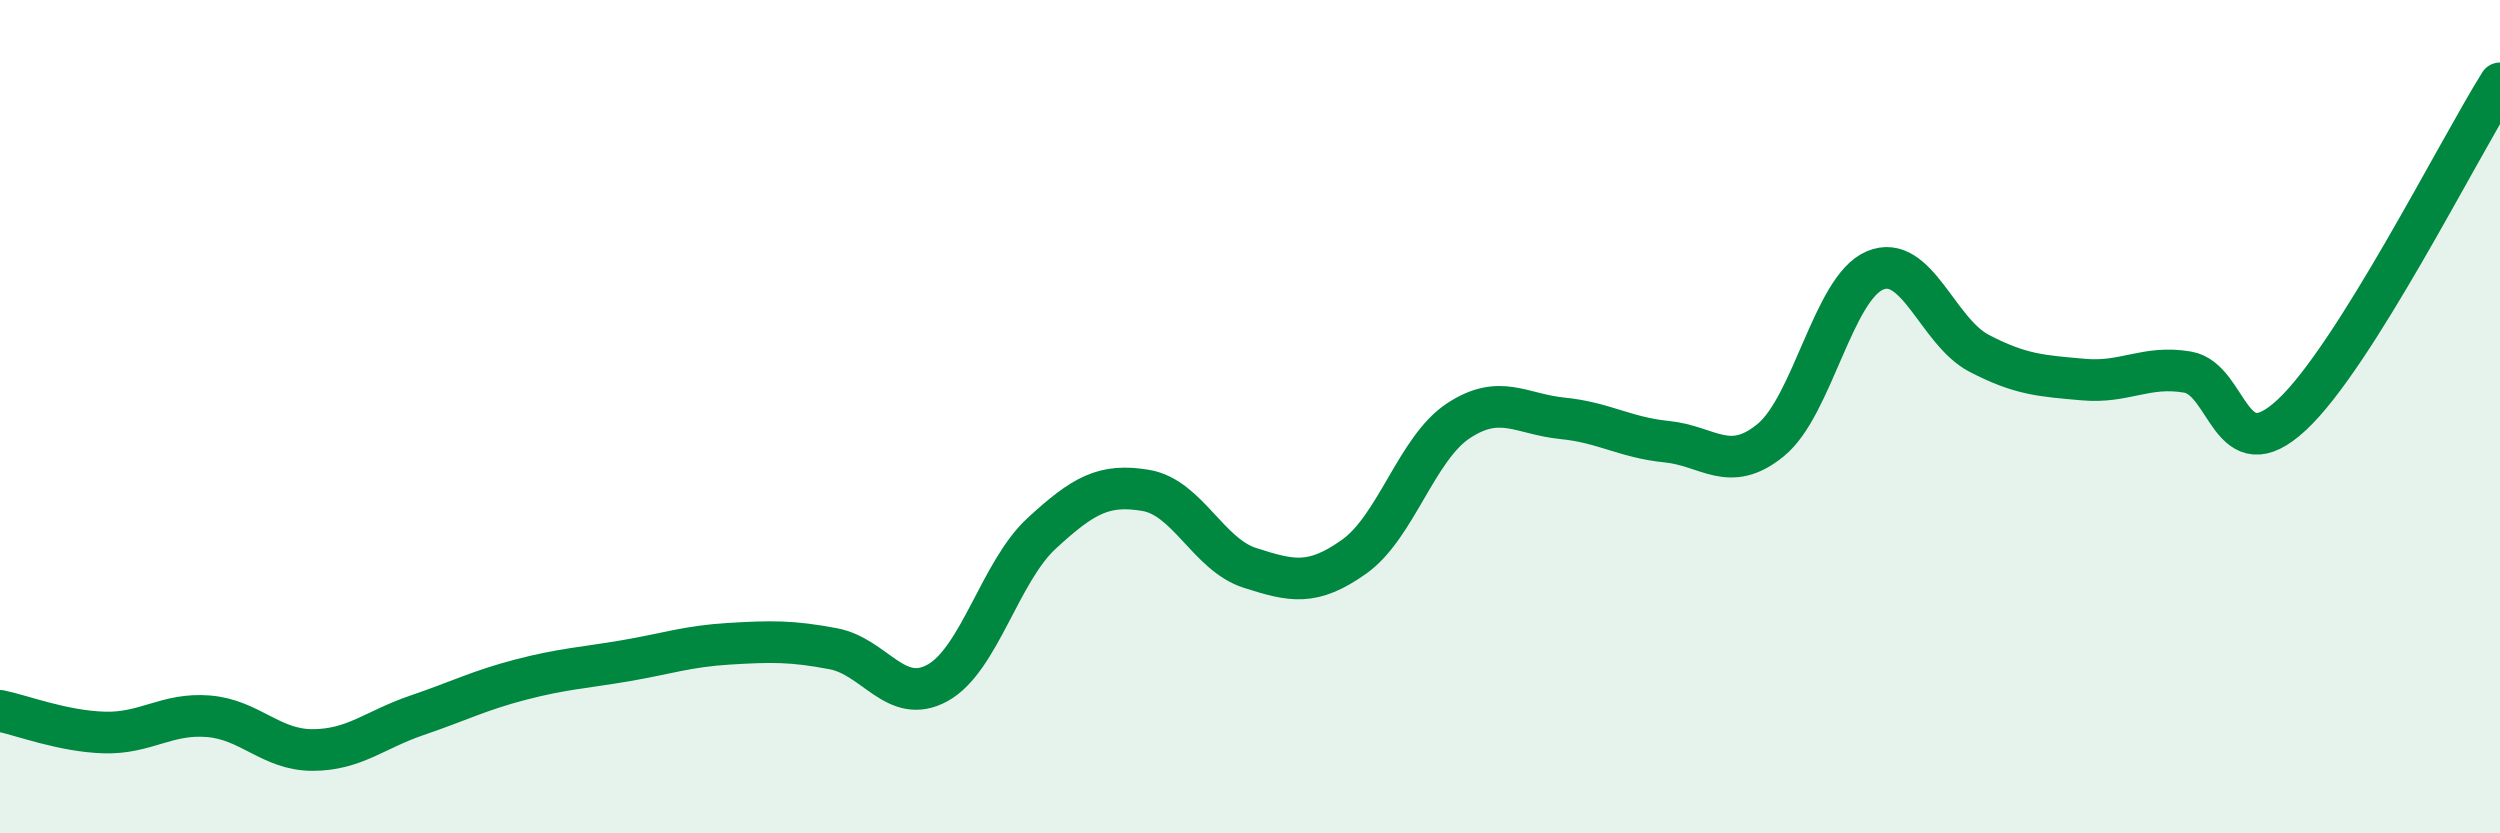
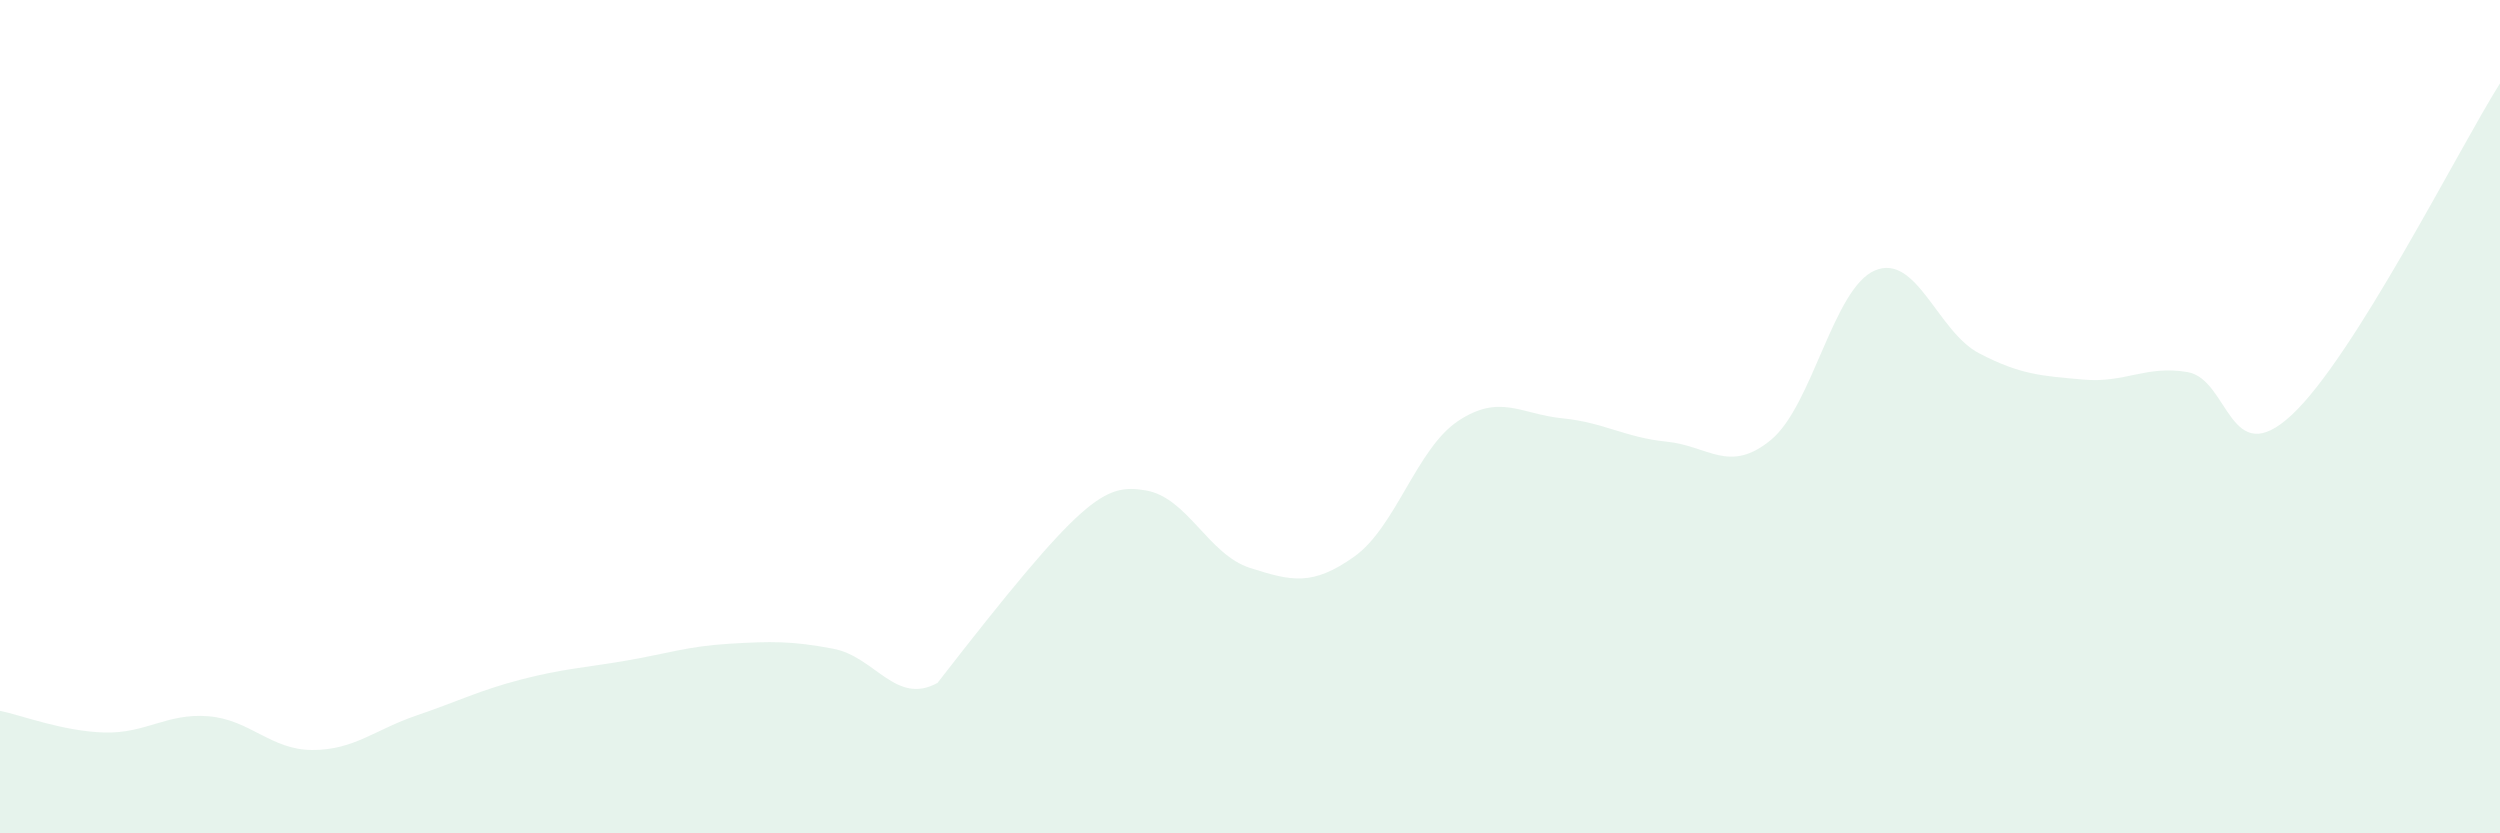
<svg xmlns="http://www.w3.org/2000/svg" width="60" height="20" viewBox="0 0 60 20">
-   <path d="M 0,17.06 C 0.5,17.16 1.5,17.55 2.5,17.58 C 3.5,17.61 4,17.11 5,17.19 C 6,17.27 6.5,18 7.5,18 C 8.5,18 9,17.51 10,17.17 C 11,16.83 11.5,16.57 12.5,16.31 C 13.5,16.05 14,16.03 15,15.86 C 16,15.69 16.5,15.51 17.5,15.45 C 18.5,15.39 19,15.38 20,15.57 C 21,15.76 21.5,16.94 22.5,16.39 C 23.5,15.84 24,13.72 25,12.8 C 26,11.88 26.5,11.6 27.5,11.77 C 28.5,11.94 29,13.31 30,13.63 C 31,13.95 31.5,14.07 32.5,13.36 C 33.5,12.65 34,10.76 35,10.1 C 36,9.44 36.5,9.94 37.5,10.04 C 38.5,10.14 39,10.5 40,10.6 C 41,10.7 41.5,11.38 42.5,10.56 C 43.5,9.74 44,6.91 45,6.49 C 46,6.07 46.5,7.96 47.5,8.48 C 48.5,9 49,9.02 50,9.11 C 51,9.2 51.5,8.76 52.5,8.93 C 53.5,9.1 53.5,11.35 55,9.96 C 56.5,8.57 59,3.59 60,2L60 20L0 20Z" fill="#008740" opacity="0.1" stroke-linecap="round" stroke-linejoin="round" />
-   <path d="M 0,17.06 C 0.5,17.16 1.5,17.55 2.5,17.58 C 3.5,17.61 4,17.11 5,17.19 C 6,17.27 6.5,18 7.5,18 C 8.5,18 9,17.51 10,17.17 C 11,16.83 11.5,16.57 12.5,16.31 C 13.5,16.05 14,16.03 15,15.86 C 16,15.69 16.5,15.51 17.5,15.45 C 18.5,15.39 19,15.38 20,15.57 C 21,15.76 21.5,16.94 22.5,16.39 C 23.5,15.84 24,13.72 25,12.8 C 26,11.88 26.5,11.6 27.5,11.77 C 28.5,11.94 29,13.31 30,13.63 C 31,13.95 31.5,14.07 32.5,13.36 C 33.5,12.65 34,10.76 35,10.1 C 36,9.44 36.5,9.94 37.5,10.04 C 38.5,10.14 39,10.5 40,10.6 C 41,10.7 41.5,11.38 42.5,10.56 C 43.5,9.74 44,6.91 45,6.49 C 46,6.07 46.5,7.96 47.5,8.48 C 48.5,9 49,9.02 50,9.11 C 51,9.2 51.5,8.76 52.5,8.93 C 53.5,9.1 53.5,11.35 55,9.96 C 56.5,8.57 59,3.59 60,2" stroke="#008740" stroke-width="1" fill="none" stroke-linecap="round" stroke-linejoin="round" />
+   <path d="M 0,17.06 C 0.5,17.16 1.5,17.55 2.5,17.58 C 3.5,17.61 4,17.11 5,17.19 C 6,17.27 6.5,18 7.5,18 C 8.5,18 9,17.51 10,17.17 C 11,16.83 11.5,16.57 12.5,16.31 C 13.5,16.05 14,16.03 15,15.86 C 16,15.69 16.5,15.51 17.5,15.45 C 18.5,15.39 19,15.38 20,15.57 C 21,15.76 21.5,16.94 22.5,16.39 C 26,11.88 26.5,11.6 27.5,11.77 C 28.5,11.94 29,13.31 30,13.63 C 31,13.95 31.5,14.07 32.5,13.36 C 33.5,12.65 34,10.76 35,10.1 C 36,9.44 36.5,9.94 37.5,10.04 C 38.5,10.14 39,10.5 40,10.6 C 41,10.7 41.5,11.38 42.5,10.56 C 43.5,9.74 44,6.91 45,6.49 C 46,6.07 46.5,7.96 47.5,8.48 C 48.5,9 49,9.02 50,9.11 C 51,9.2 51.5,8.76 52.5,8.93 C 53.5,9.1 53.5,11.35 55,9.96 C 56.5,8.57 59,3.59 60,2L60 20L0 20Z" fill="#008740" opacity="0.1" stroke-linecap="round" stroke-linejoin="round" />
</svg>